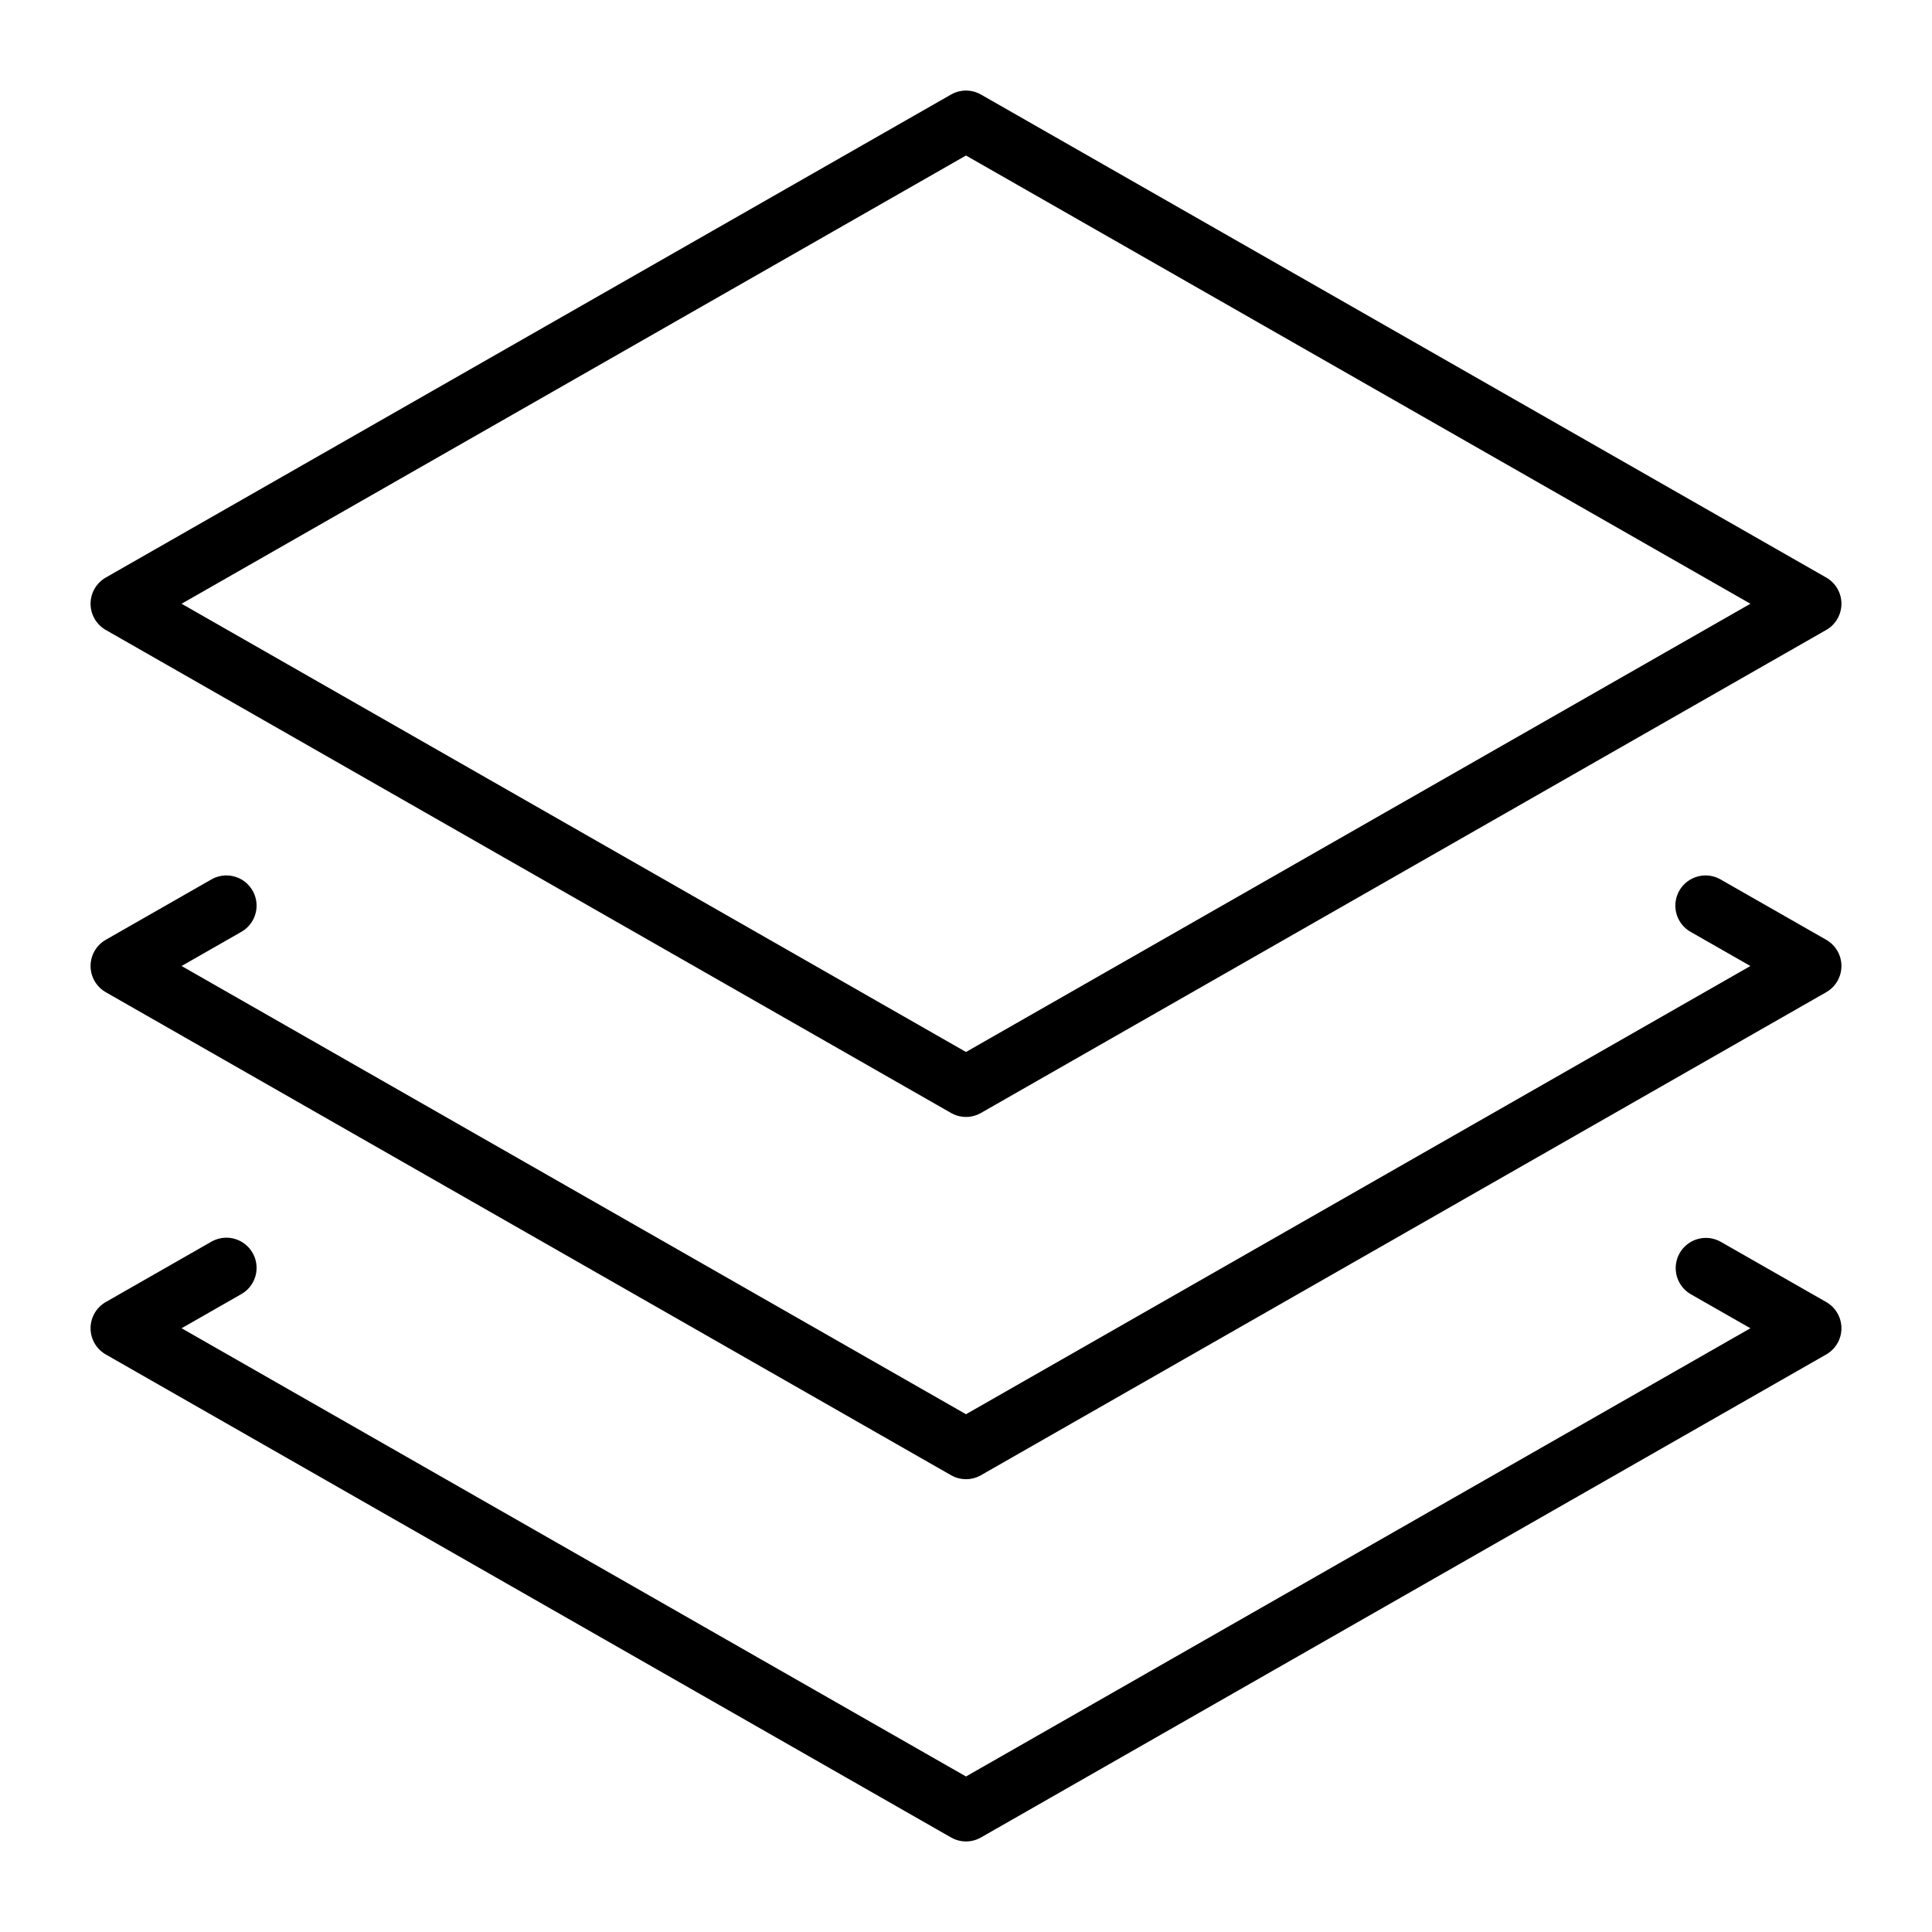
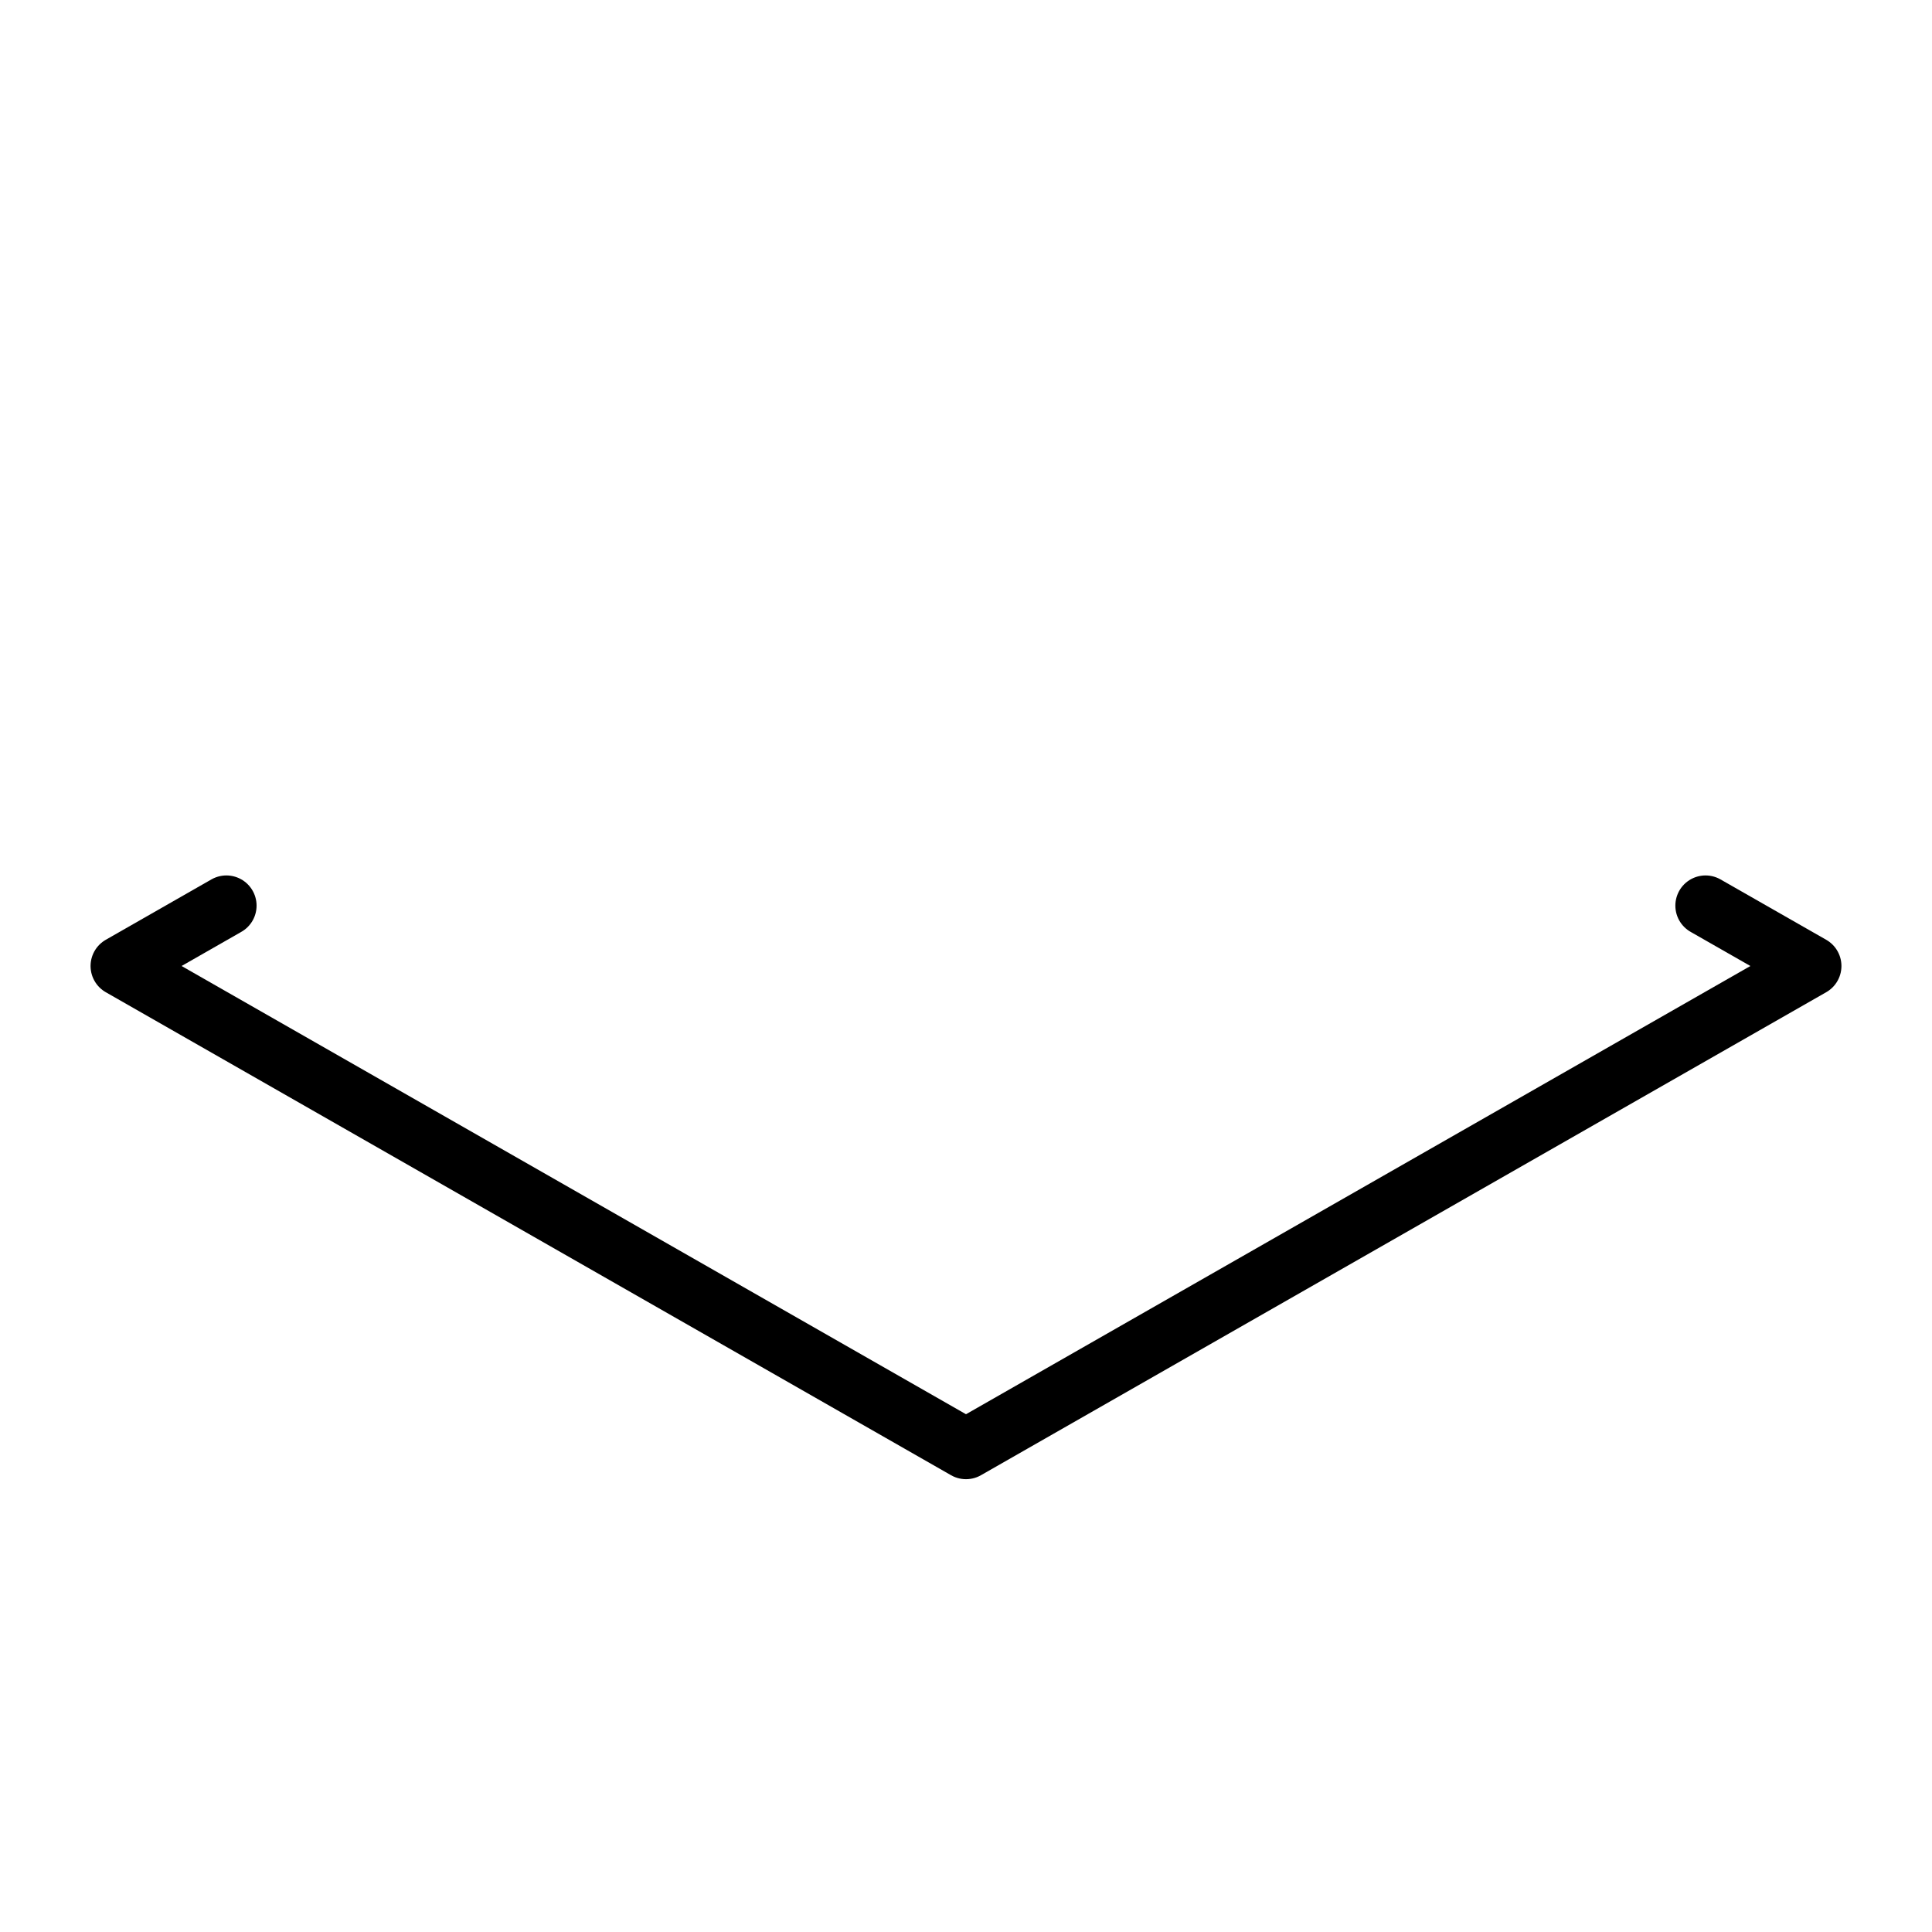
<svg xmlns="http://www.w3.org/2000/svg" width="28" height="28" viewBox="0 0 28 28" fill="none">
  <path d="M24.718 13.125L26.25 14L14 21L1.75 14L3.281 13.125" stroke="black" stroke-width="0.875" stroke-linecap="round" stroke-linejoin="round" />
-   <path d="M24.723 18.378L26.25 19.25L14 26.25L1.75 19.25L3.281 18.375" stroke="black" stroke-width="0.875" stroke-linecap="round" stroke-linejoin="round" />
-   <path d="M1.75 8.75L14 1.75L26.25 8.75L14 15.75L1.75 8.75Z" stroke="black" stroke-width="0.875" stroke-linecap="round" stroke-linejoin="round" />
</svg>